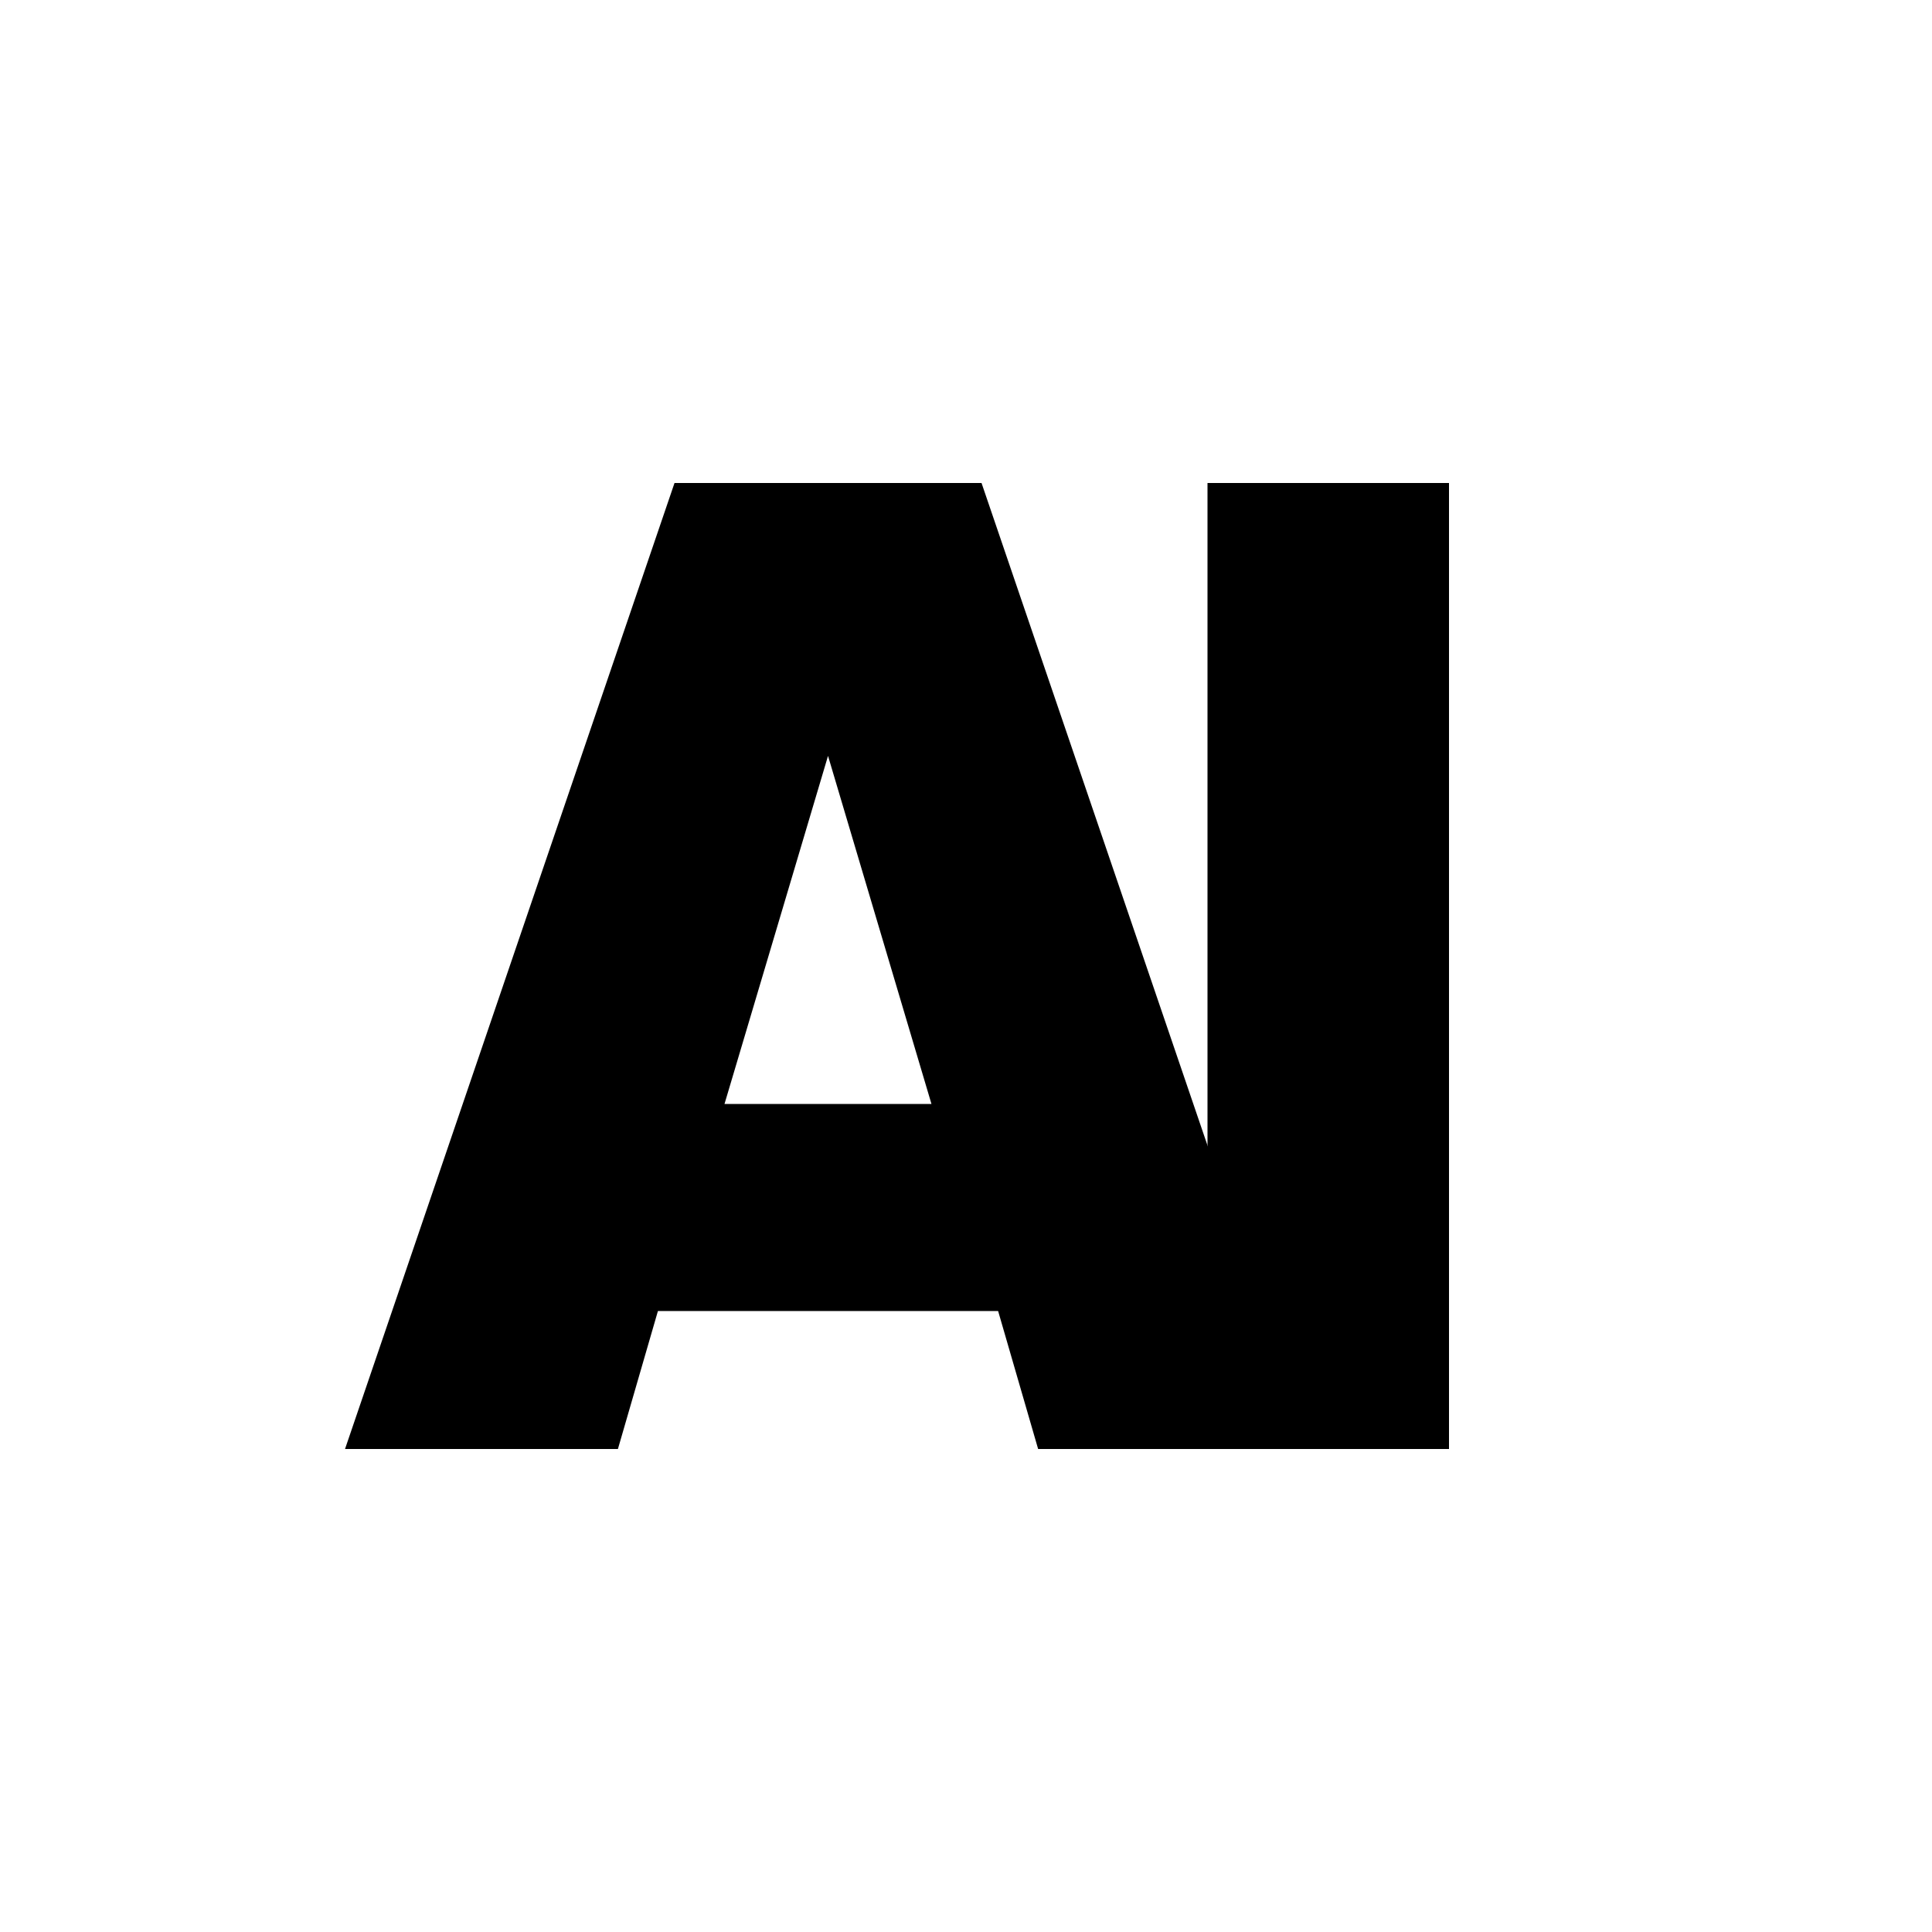
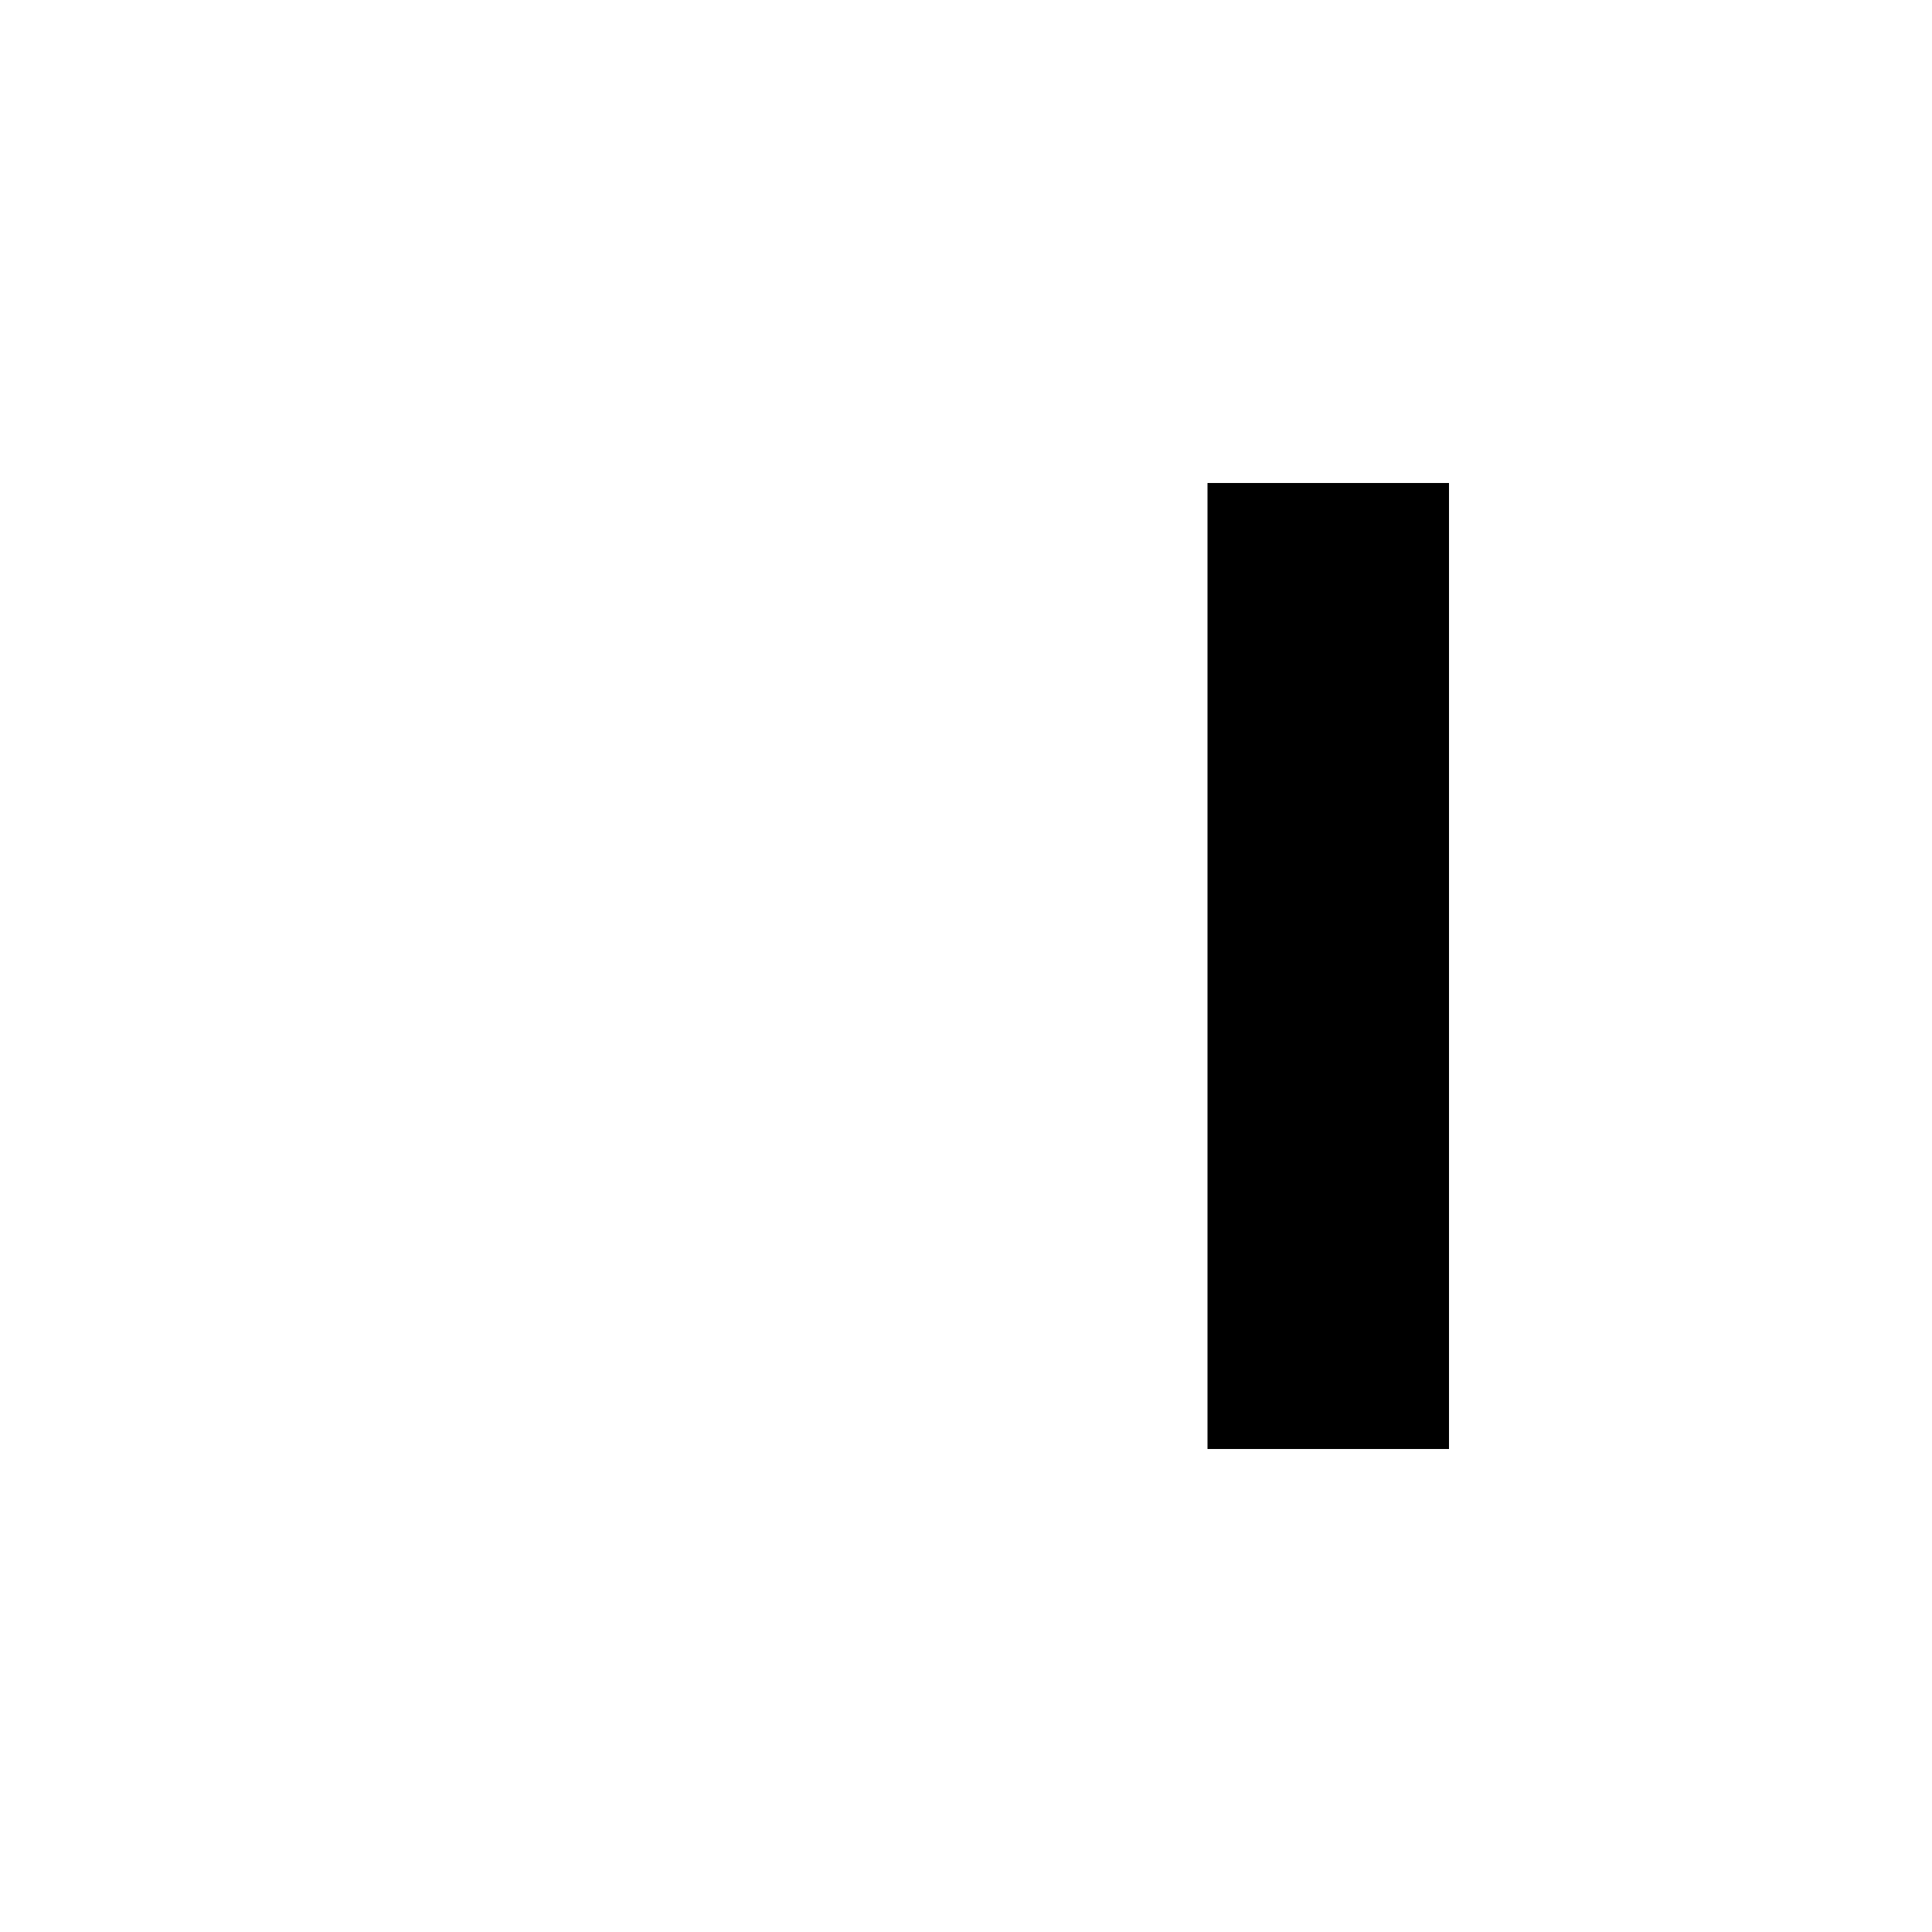
<svg xmlns="http://www.w3.org/2000/svg" width="800" height="800" viewBox="0 0 24 24">
-   <path fill="currentColor" fill-rule="evenodd" d="M4.286 18h3.39l.497-1.714h4.226L12.896 18h3.39L12.193 6H8.379zm7.285-4.286L10.286 9.39L9 13.714z" clip-rule="evenodd" />
  <path fill="currentColor" d="M15 6h3v12h-3z" />
</svg>